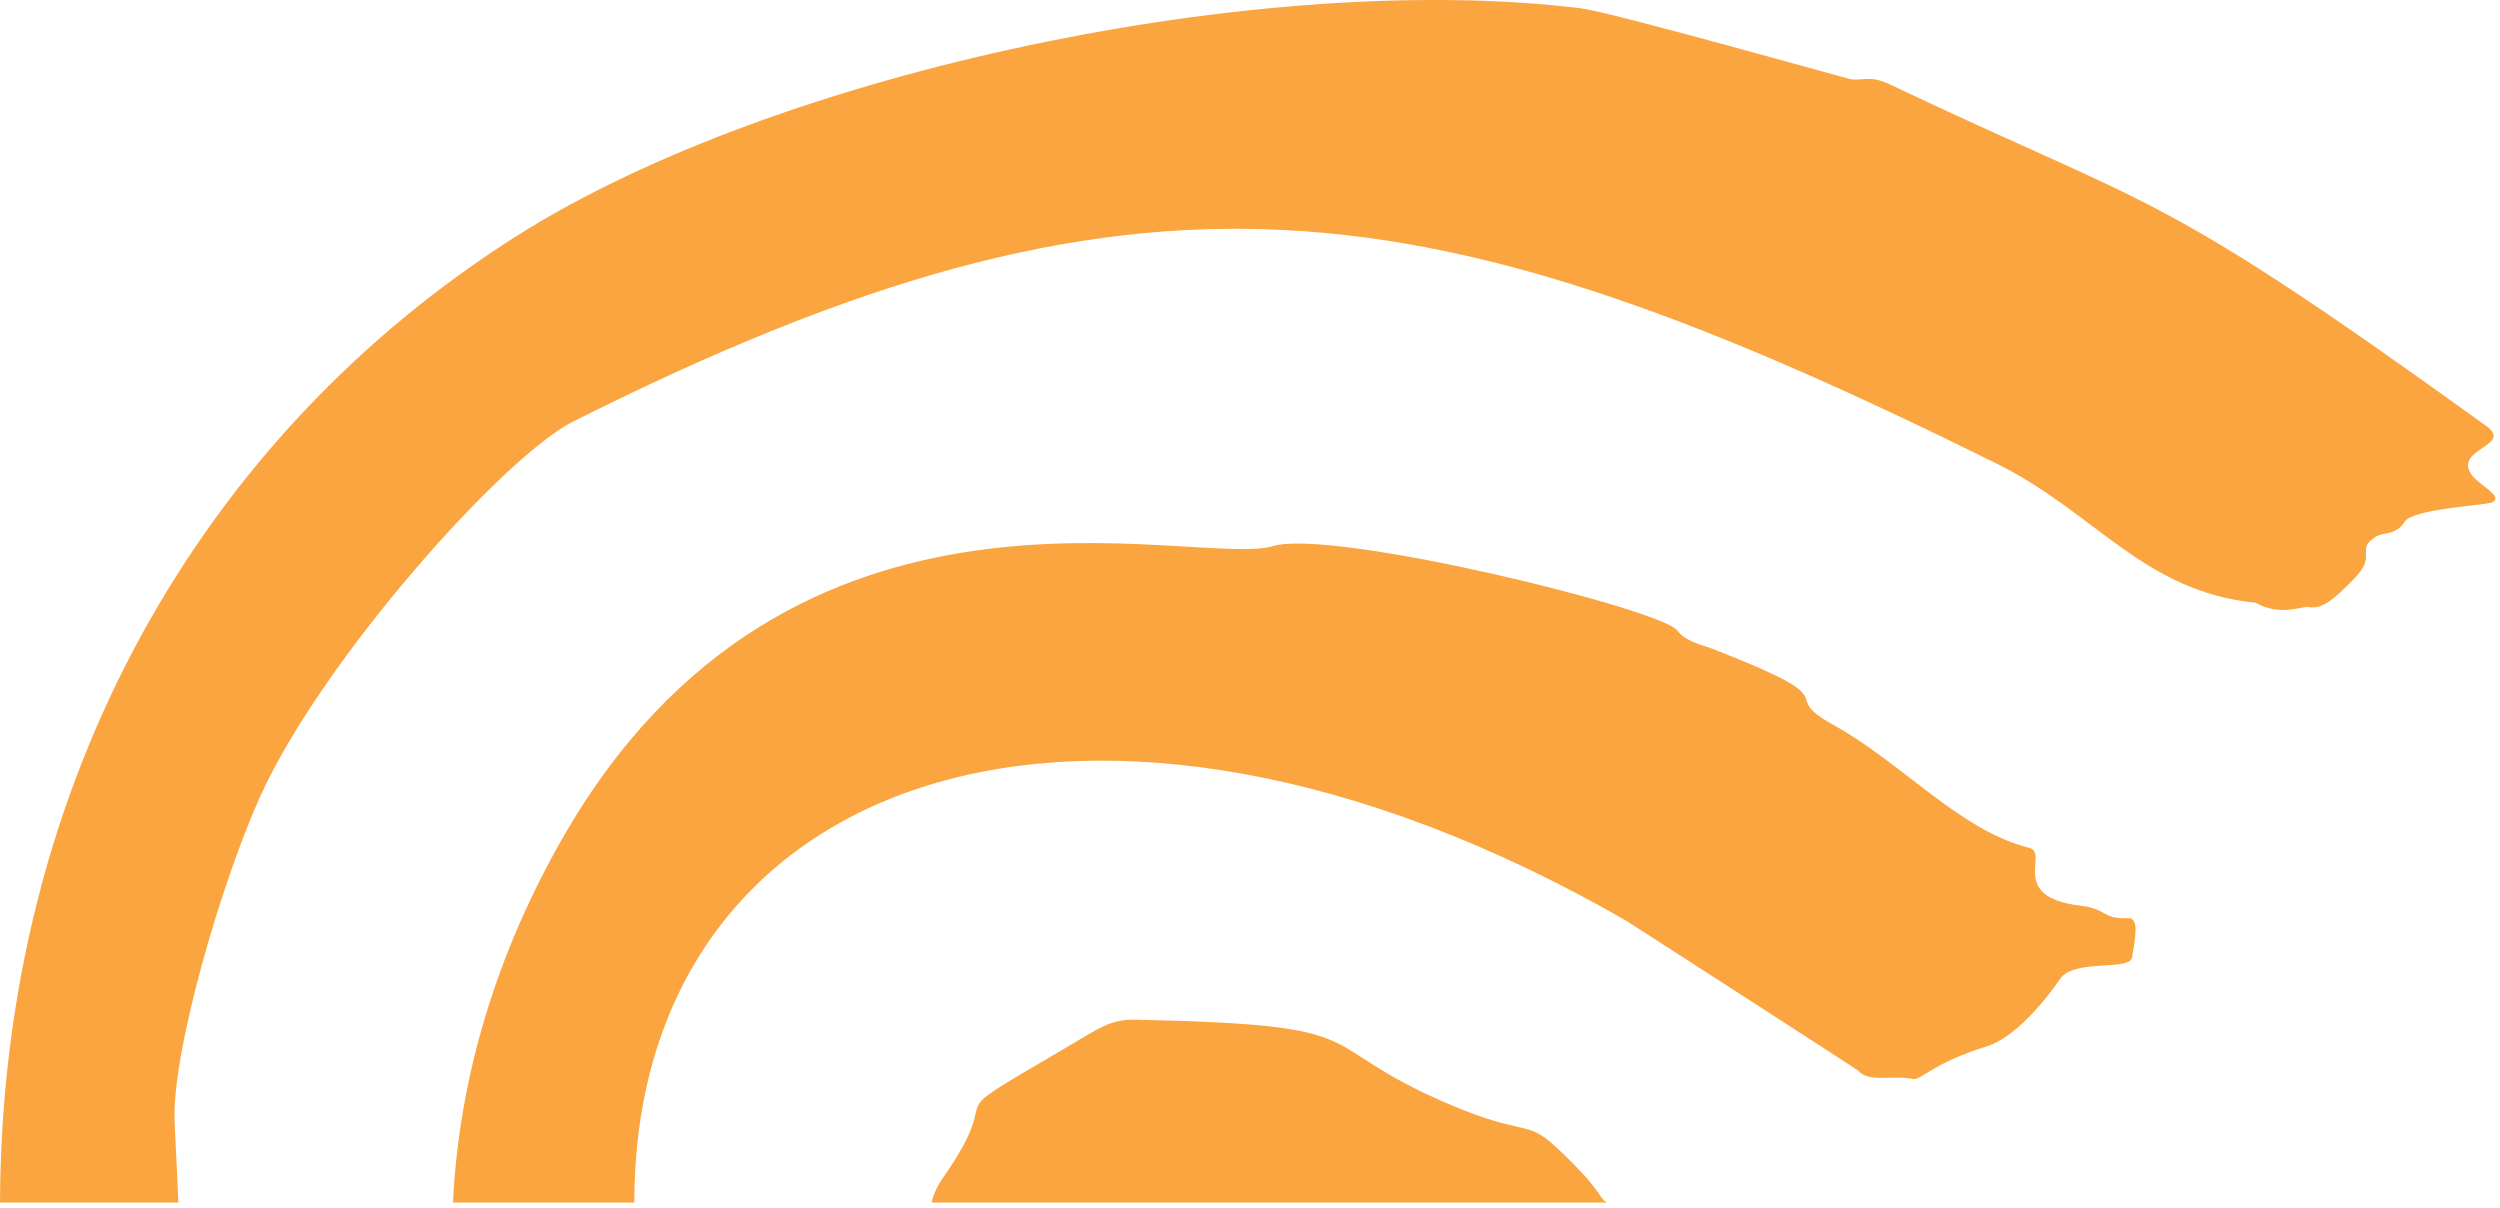
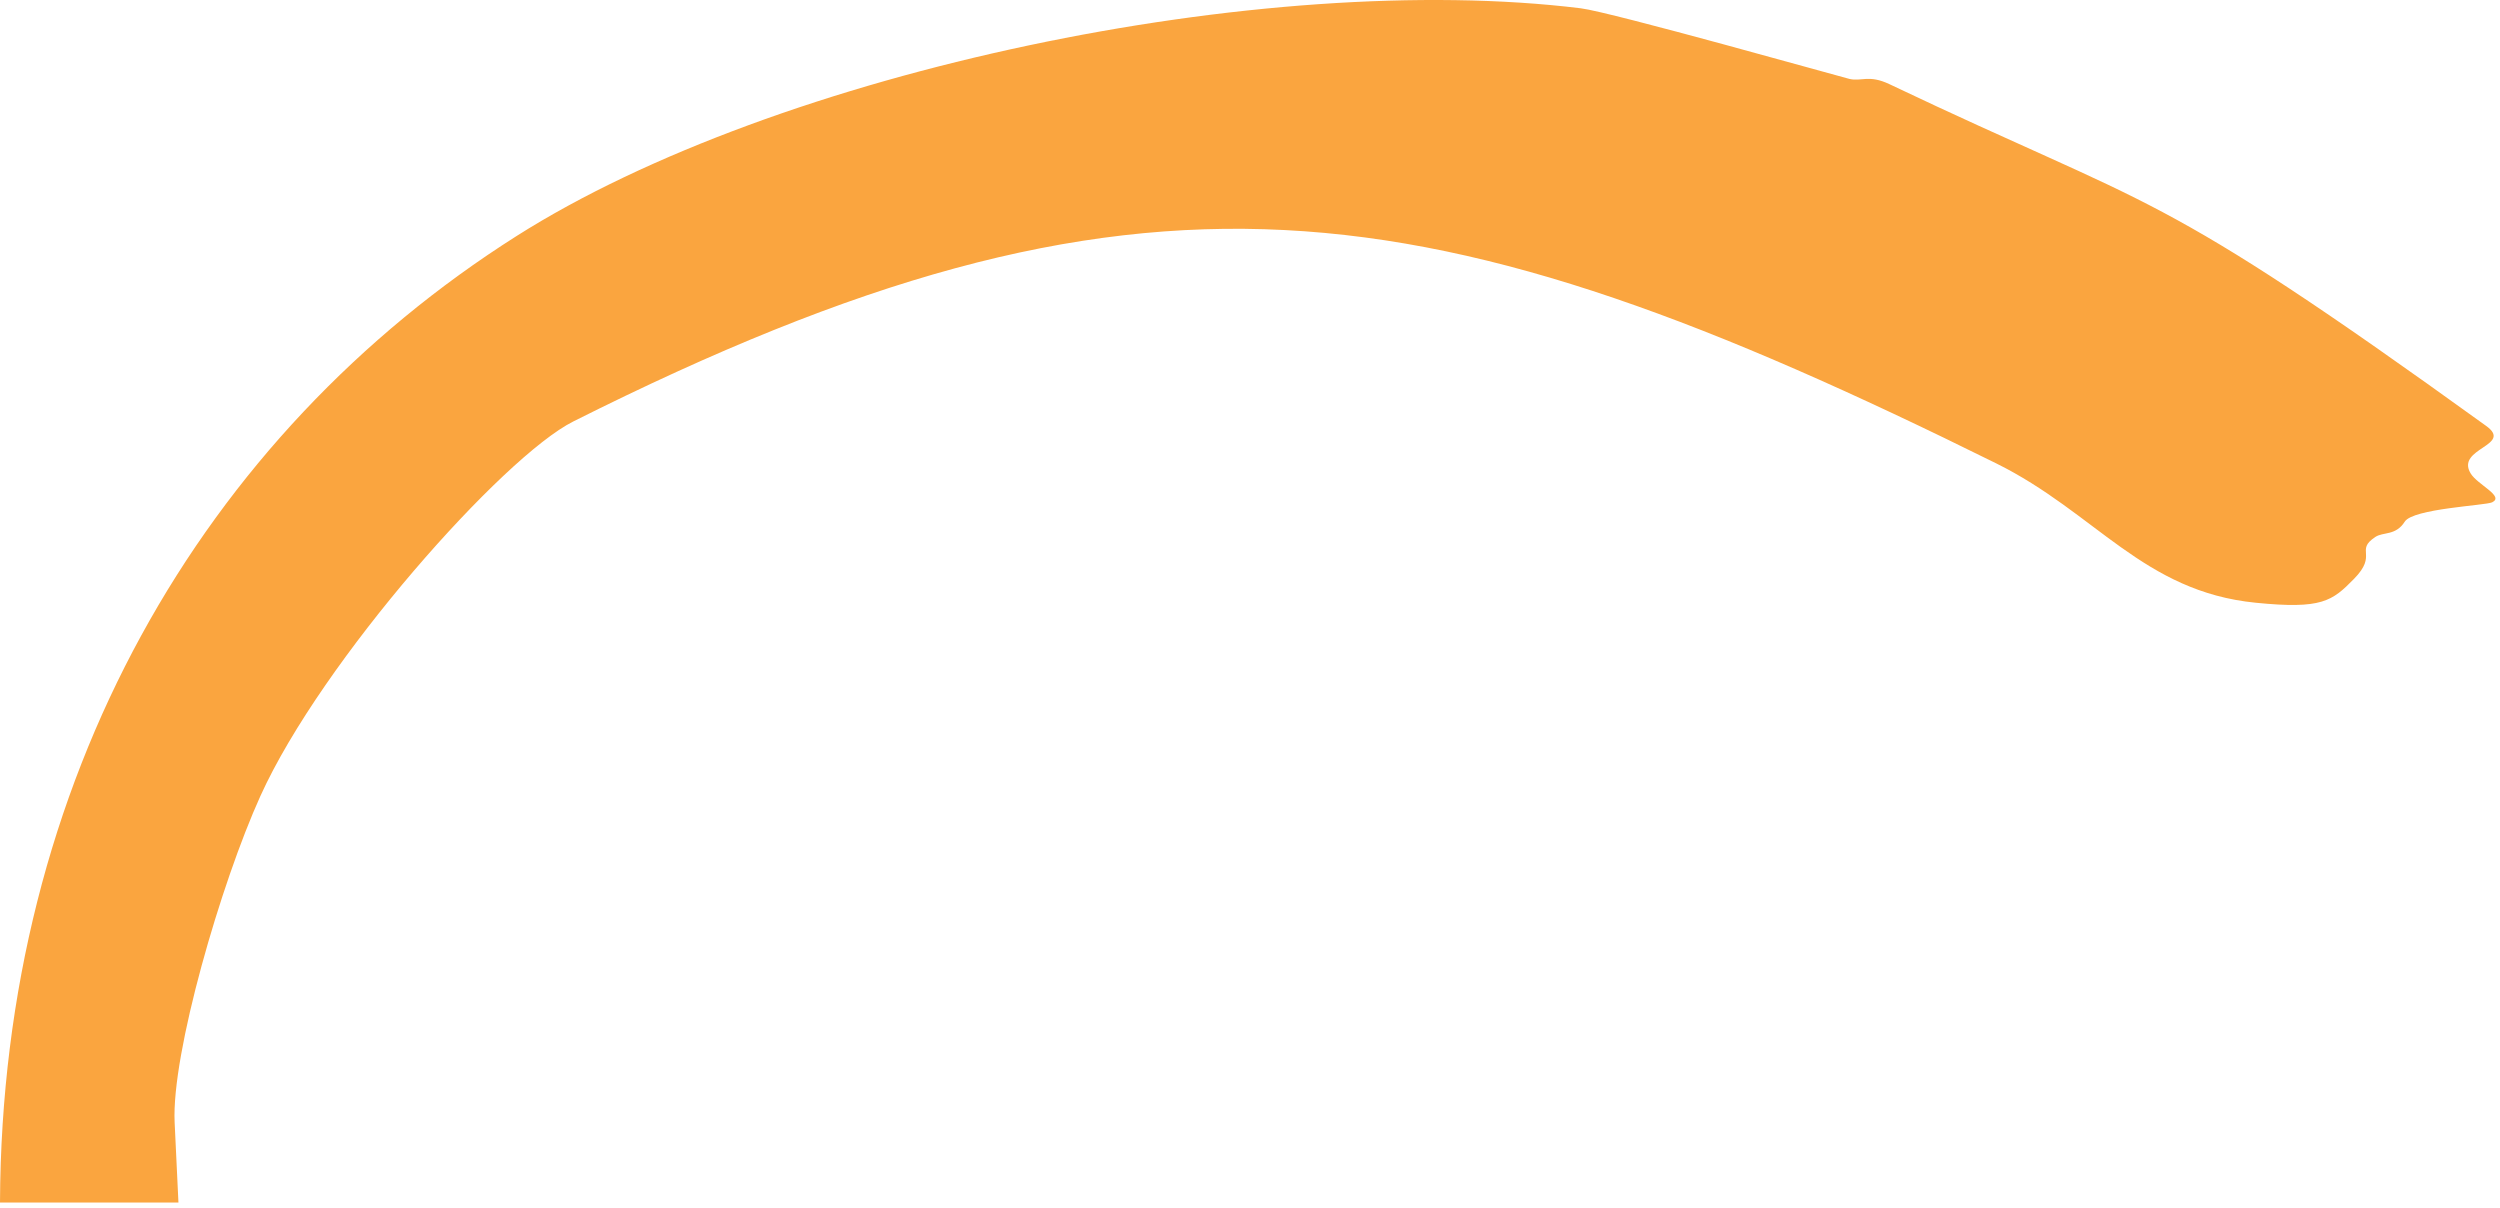
<svg xmlns="http://www.w3.org/2000/svg" width="414" height="200" viewBox="0 0 414 200" fill="none">
-   <path d="M85.53 39.094C33.58 72.024 0.29 129.194 0 199.134H29.55C29.33 194.764 29.13 190.344 28.92 185.884C28.37 174.524 36.59 146.244 43.12 131.824C53.28 109.394 83.32 75.624 94.94 69.794C188.96 22.594 236.52 30.154 330.57 76.734C347.07 84.904 354.91 97.964 373.55 99.814C377.49 102.114 381.33 100.364 382.19 100.514C384.51 100.914 386.2 99.554 389.82 95.864C393.84 91.774 389.92 91.204 393.35 88.924C394.67 88.044 396.73 88.754 398.23 86.384C399.61 84.214 411.6 83.714 412.7 83.184C414.79 82.164 410.27 80.284 409.13 78.384C406.62 74.194 416.26 73.814 411.71 70.534C356.18 30.444 357.32 35.084 312.88 13.934C309.47 12.314 308.26 13.544 306.25 13.064C304.65 12.674 266.78 1.994 261.78 1.374C209.57 -5.046 128.88 11.614 85.53 39.094Z" fill="#FAA53F" />
-   <path d="M257.56 189.854C252.63 185.294 252.7 188.314 239.82 182.794C216.22 172.674 229.55 169.714 188.02 168.864C183.83 168.774 181.96 170.314 176.2 173.684C153.2 187.154 167.77 178.474 156.07 195.184C155.13 196.524 154.58 197.854 154.27 199.134H266.13C264.67 198.384 265.44 197.144 257.56 189.854Z" fill="#FAA53F" />
-   <path d="M283.69 107.484C281.6 106.674 279.26 106.324 277.75 104.404C274.89 100.764 220.61 87.514 210.83 90.424C197.89 94.284 130.88 72.454 92.98 139.114C82.45 157.624 76.06 177.874 75.01 199.134H105.05C105.03 128.274 180.24 101.244 269.33 152.484C269.52 152.594 307.54 177.104 307.69 177.284C309.55 179.364 313.36 177.974 316.74 178.674C318.12 178.964 319.95 176.084 329 173.274C333.93 171.744 339.07 165.164 341.17 162.084C343.47 158.714 352.73 160.874 353.08 158.514C353.48 155.824 354.39 151.974 352.44 152.044C347.91 152.214 349.17 150.534 344.48 149.974C332.44 148.524 339.45 141.244 336.02 140.394C324.56 137.554 315.07 126.384 303.57 120.024C293.71 114.554 307.36 116.684 283.69 107.484Z" fill="#FAA53F" />
+   <path d="M85.53 39.094C33.58 72.024 0.29 129.194 0 199.134H29.55C29.33 194.764 29.13 190.344 28.92 185.884C28.37 174.524 36.59 146.244 43.12 131.824C53.28 109.394 83.32 75.624 94.94 69.794C188.96 22.594 236.52 30.154 330.57 76.734C347.07 84.904 354.91 97.964 373.55 99.814C384.51 100.914 386.2 99.554 389.82 95.864C393.84 91.774 389.92 91.204 393.35 88.924C394.67 88.044 396.73 88.754 398.23 86.384C399.61 84.214 411.6 83.714 412.7 83.184C414.79 82.164 410.27 80.284 409.13 78.384C406.62 74.194 416.26 73.814 411.71 70.534C356.18 30.444 357.32 35.084 312.88 13.934C309.47 12.314 308.26 13.544 306.25 13.064C304.65 12.674 266.78 1.994 261.78 1.374C209.57 -5.046 128.88 11.614 85.53 39.094Z" fill="#FAA53F" />
</svg>